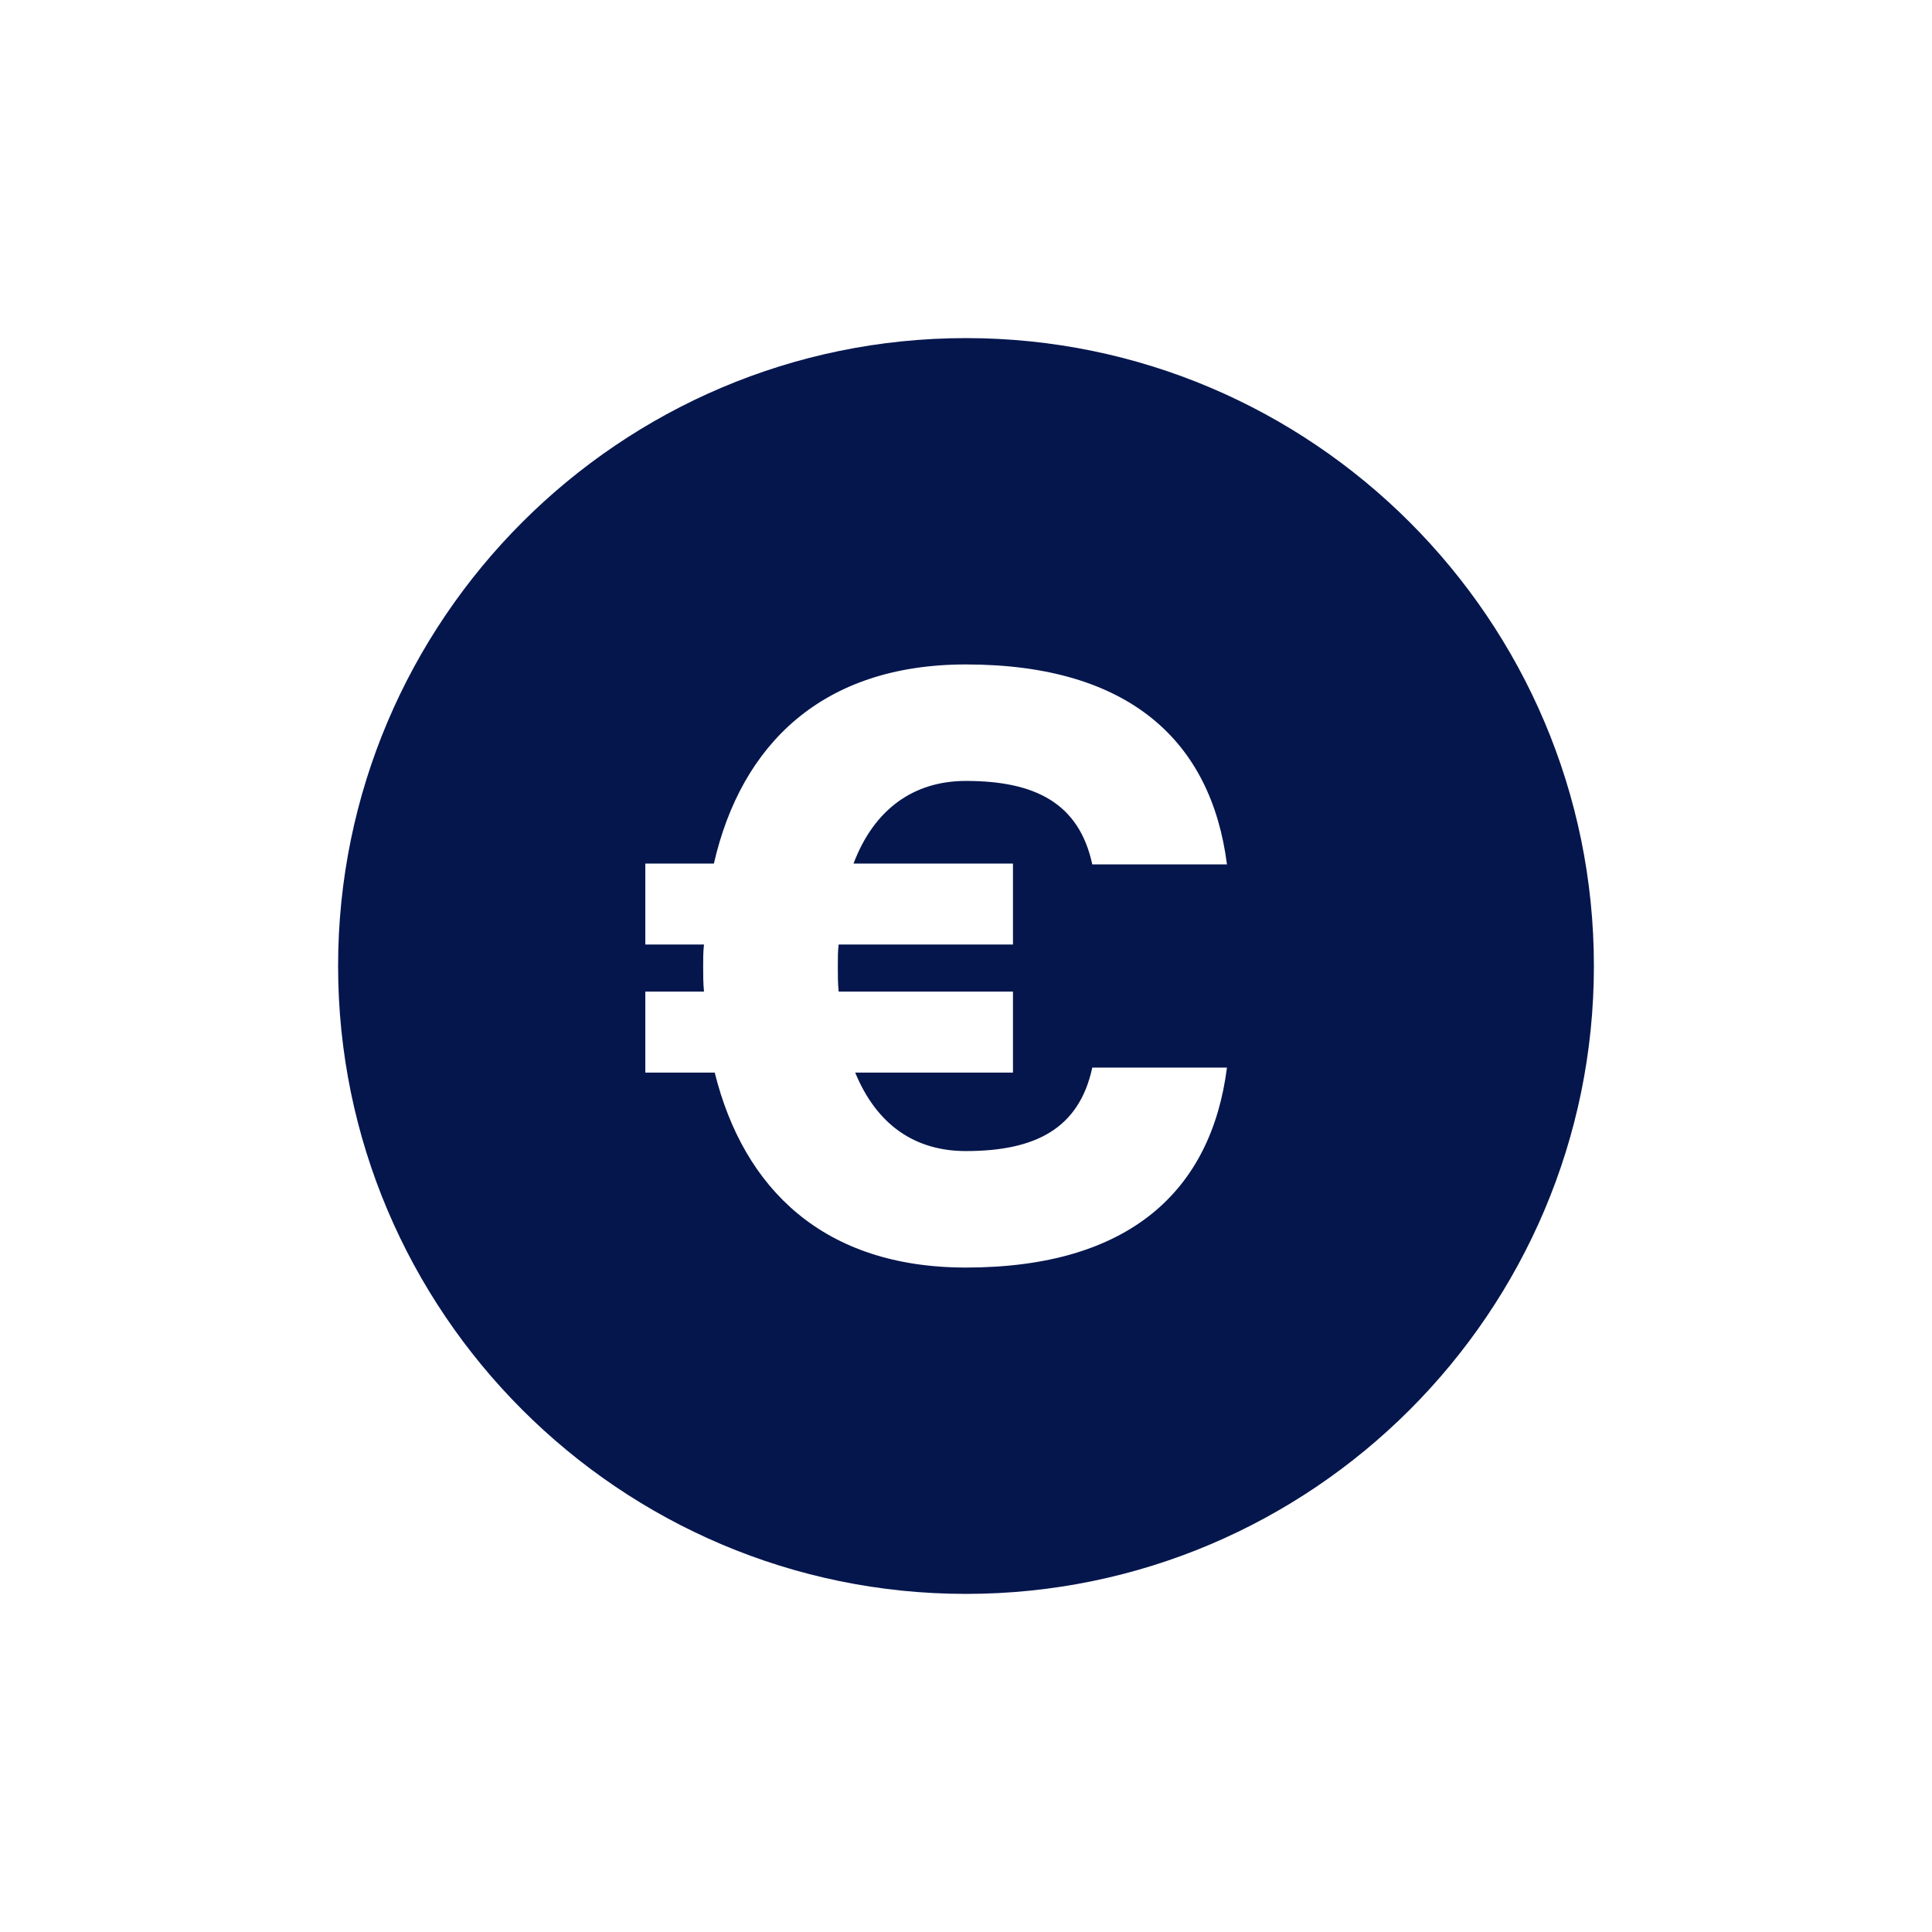
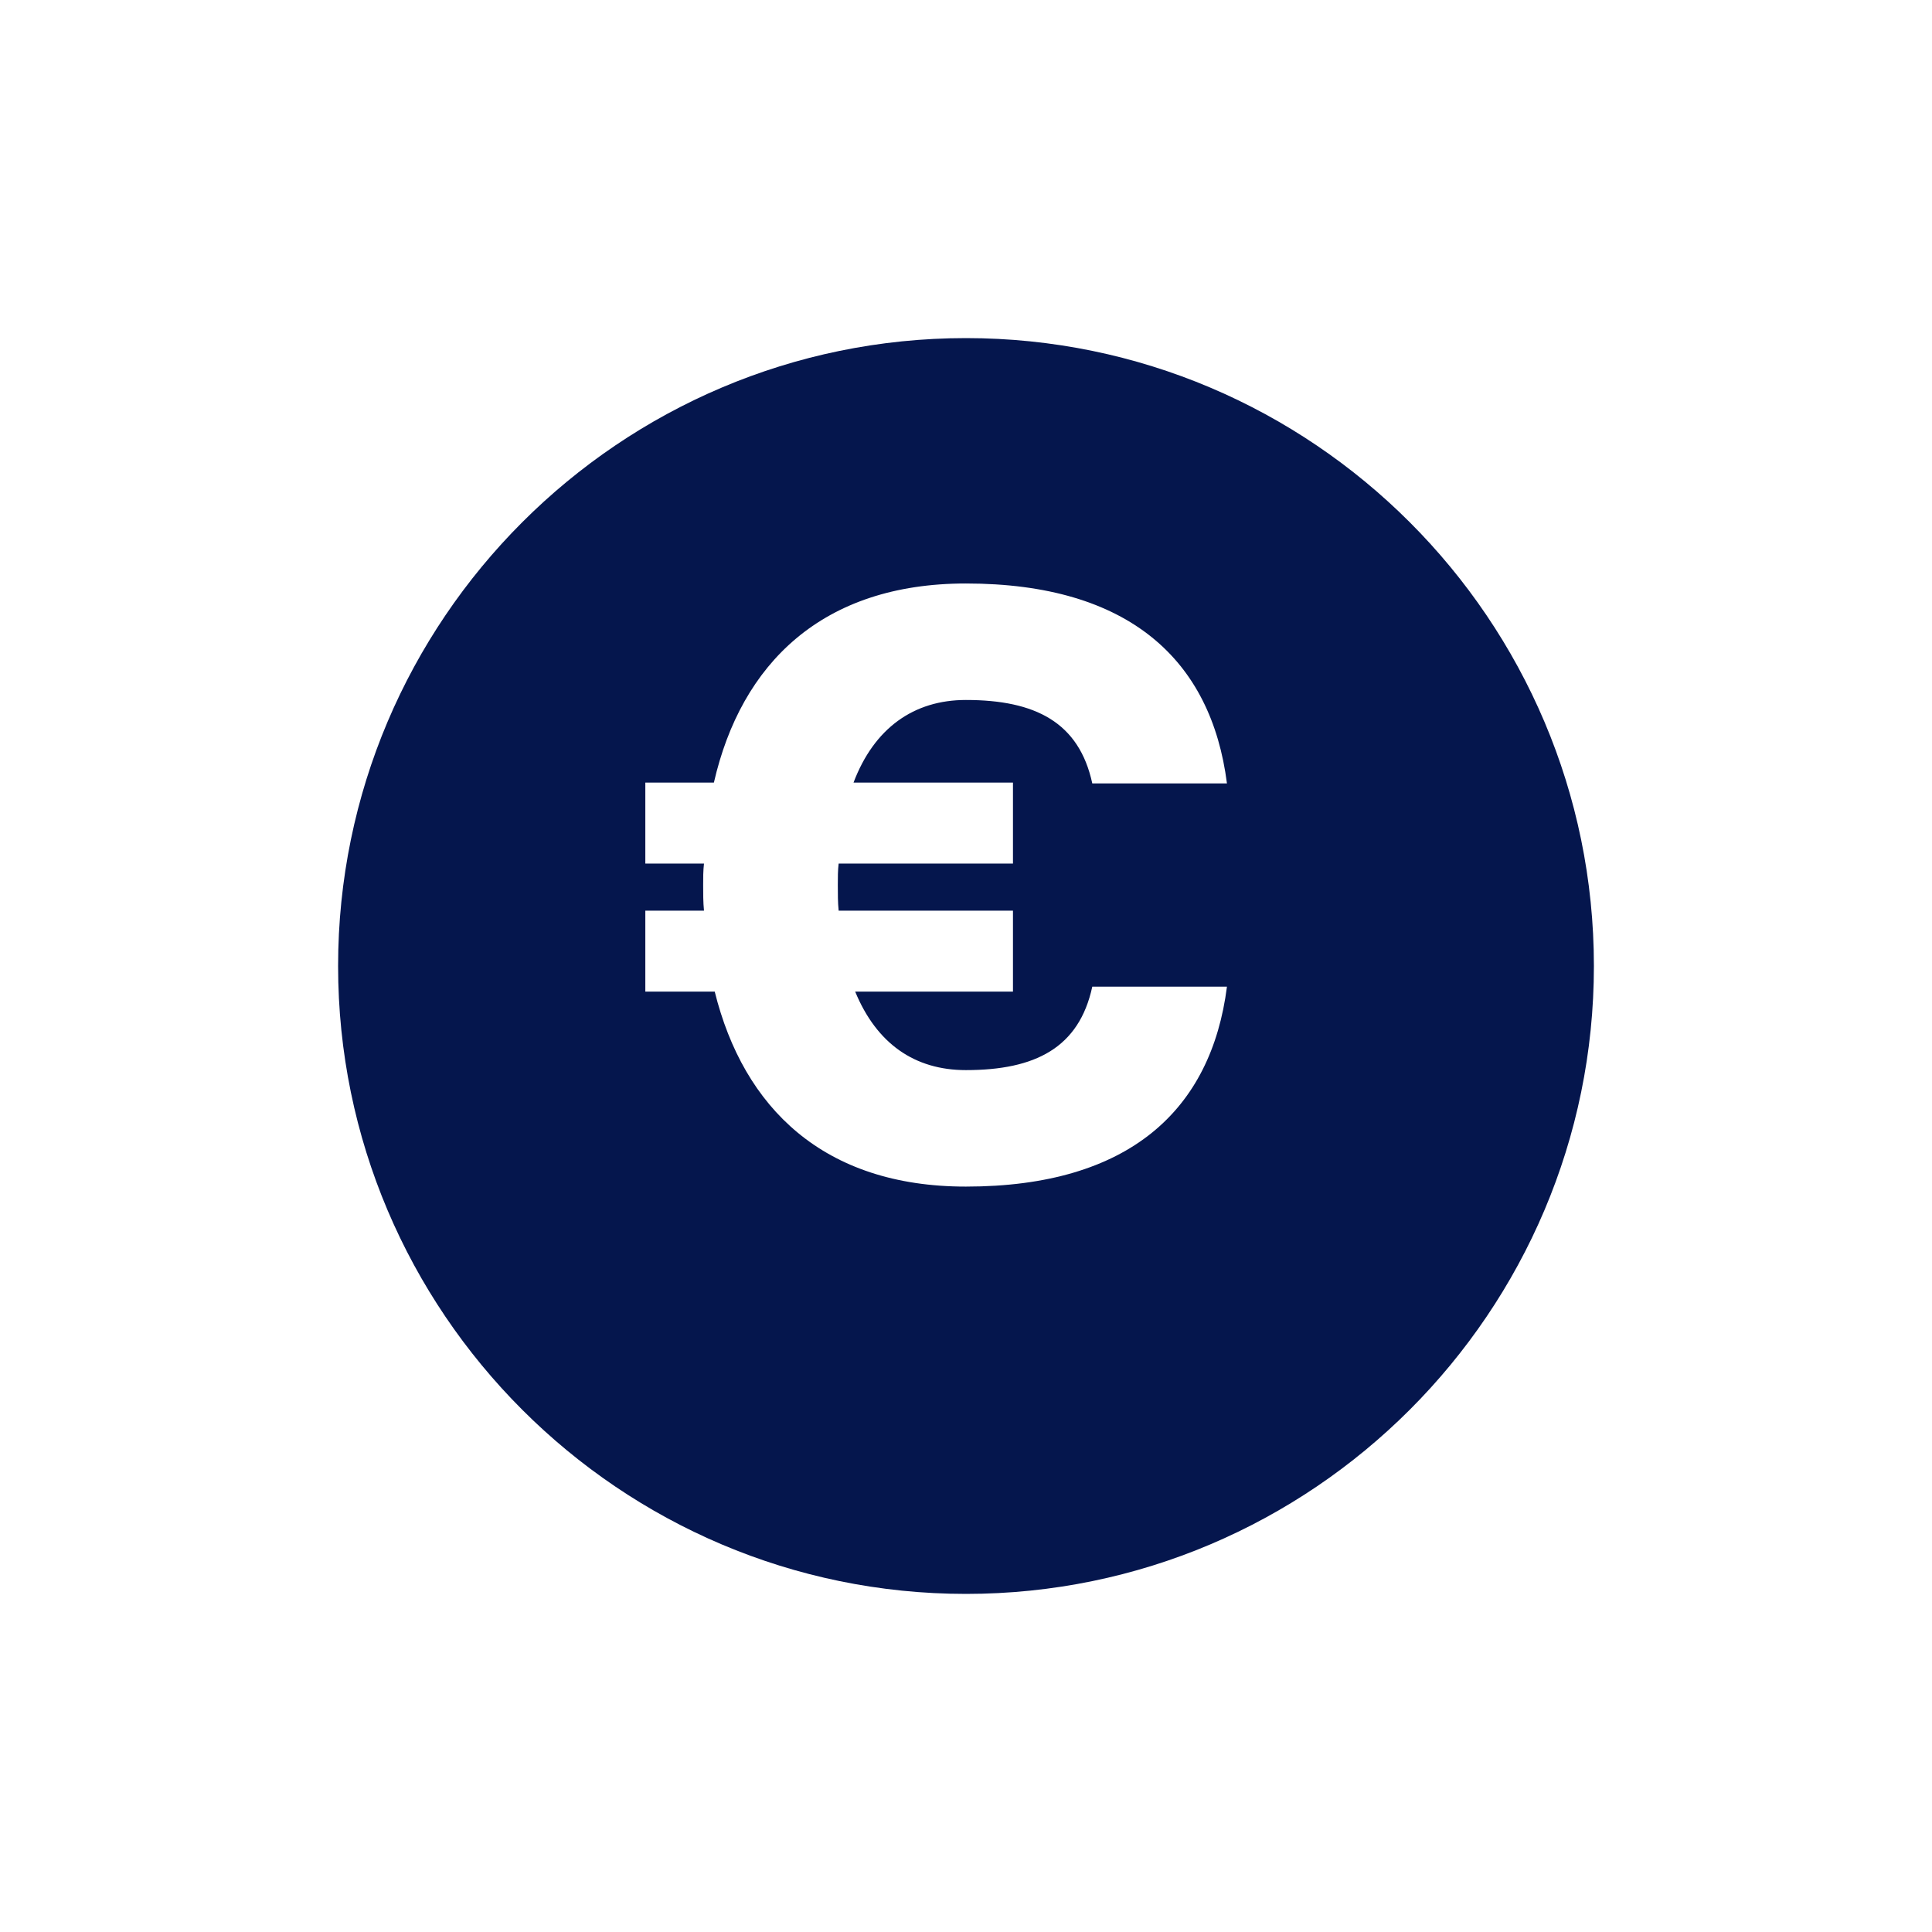
<svg xmlns="http://www.w3.org/2000/svg" version="1.1" id="LH_Currency_euro" x="0px" y="0px" viewBox="0 0 300 300" enable-background="new 0 0 300 300" xml:space="preserve">
-   <path fill="#05164D" d="M150,52.5c-53.75,0-97.5,43.75-97.5,97.5s43.75,97.5,97.5,97.5s97.5-43.75,97.5-97.5  S203.75,52.5,150,52.5z M157.293,134.093v12.571h-27.068  c-0.129,1.028-0.129,2.183-0.129,3.337c0,1.411,0,2.693,0.129,3.977h27.068v12.571  h-24.502c3.335,8.083,9.236,12.188,17.19,12.188c10.776,0,17.576-3.464,19.629-12.957  h20.911c-2.439,19.114-15.139,31.045-40.54,31.045  c-22.065,0-34.509-12.188-38.999-30.276h-10.776v-12.571h9.109  c-0.129-1.284-0.129-2.695-0.129-3.977c0-1.155,0-2.183,0.129-3.337h-9.109  v-12.571h10.647c4.233-18.474,16.807-30.918,39.128-30.918  c25.4,0,38.101,11.931,40.54,31.046h-20.911  c-2.053-9.493-8.853-12.958-19.629-12.958c-8.081,0-14.241,4.362-17.446,12.83  H157.293z" />
+   <path fill="#05164D" d="M150,52.5c-53.75,0-97.5,43.75-97.5,97.5s43.75,97.5,97.5,97.5s97.5-43.75,97.5-97.5  S203.75,52.5,150,52.5z M157.293,134.093h-27.068  c-0.129,1.028-0.129,2.183-0.129,3.337c0,1.411,0,2.693,0.129,3.977h27.068v12.571  h-24.502c3.335,8.083,9.236,12.188,17.19,12.188c10.776,0,17.576-3.464,19.629-12.957  h20.911c-2.439,19.114-15.139,31.045-40.54,31.045  c-22.065,0-34.509-12.188-38.999-30.276h-10.776v-12.571h9.109  c-0.129-1.284-0.129-2.695-0.129-3.977c0-1.155,0-2.183,0.129-3.337h-9.109  v-12.571h10.647c4.233-18.474,16.807-30.918,39.128-30.918  c25.4,0,38.101,11.931,40.54,31.046h-20.911  c-2.053-9.493-8.853-12.958-19.629-12.958c-8.081,0-14.241,4.362-17.446,12.83  H157.293z" />
</svg>